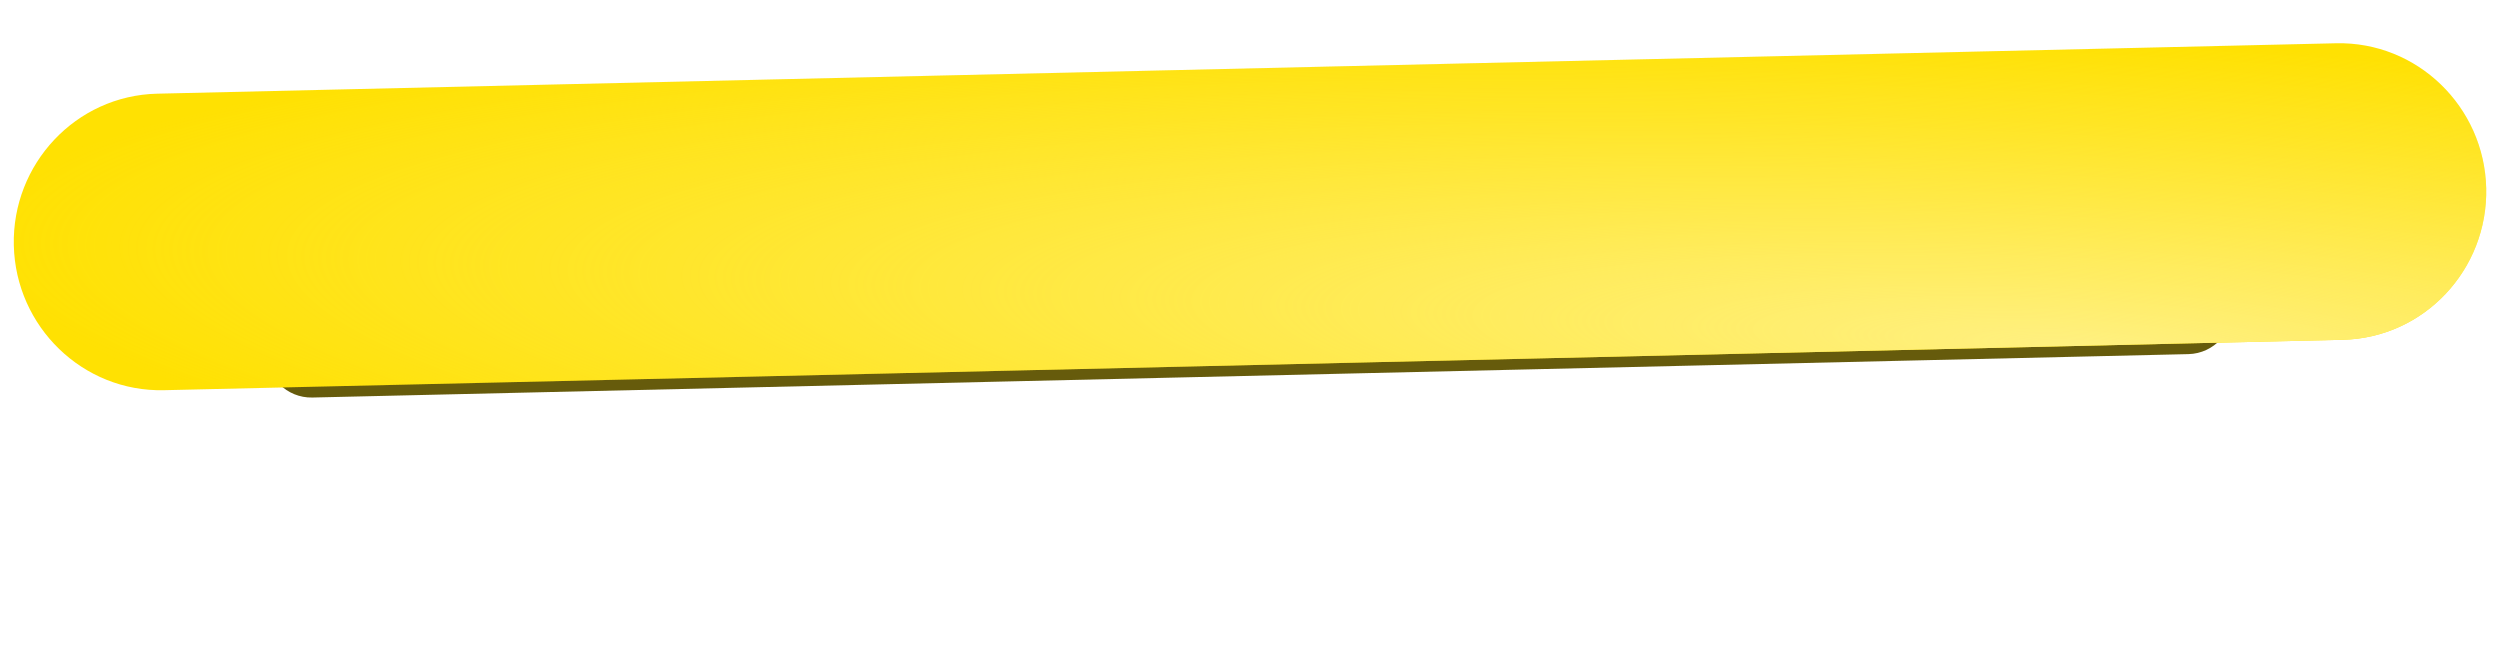
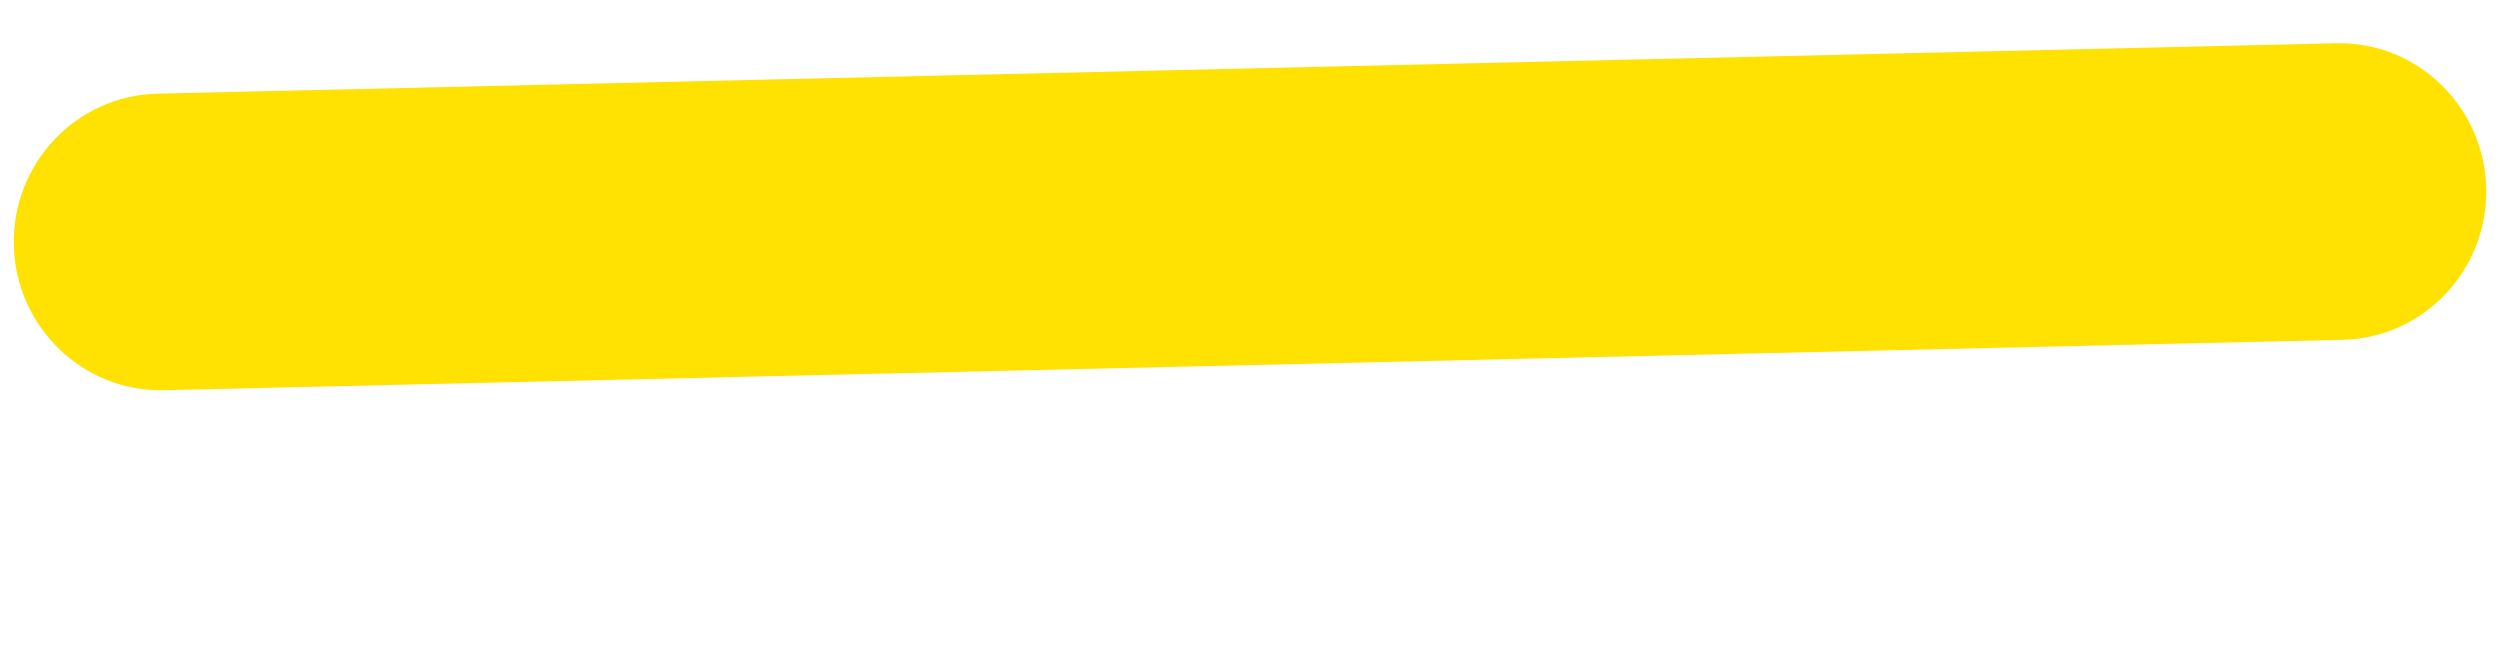
<svg xmlns="http://www.w3.org/2000/svg" width="251" height="66" viewBox="0 0 251 66" fill="none">
  <g filter="url(#filter0_f_1_581)">
-     <path d="M26.642 35.301C26.582 32.738 28.574 30.537 31.137 30.477L219.504 26.119C222.067 26.06 224.158 28.166 224.217 30.73C224.277 33.293 222.285 35.494 219.722 35.553L31.355 39.912C28.792 39.971 26.701 37.864 26.642 35.301Z" fill="#665B0C" />
-   </g>
+     </g>
  <path d="M1.387 24.632C1.198 16.464 7.617 9.595 15.784 9.406L234.529 4.344C242.697 4.155 249.426 10.72 249.615 18.888C249.804 27.056 243.385 33.926 235.217 34.115L16.473 39.176C8.305 39.365 1.576 32.8 1.387 24.632Z" fill="#FFE102" />
-   <path d="M1.387 24.632C1.198 16.464 7.617 9.595 15.784 9.406L234.529 4.344C242.697 4.155 249.426 10.72 249.615 18.888C249.804 27.056 243.385 33.926 235.217 34.115L16.473 39.176C8.305 39.365 1.576 32.8 1.387 24.632Z" fill="url(#paint0_radial_1_581)" />
  <defs>
    <filter id="filter0_f_1_581" x="0.746" y="0.224" width="249.366" height="65.583" filterUnits="userSpaceOnUse" color-interpolation-filters="sRGB">
      <feFlood flood-opacity="0" result="BackgroundImageFix" />
      <feBlend mode="normal" in="SourceGraphic" in2="BackgroundImageFix" result="shape" />
      <feGaussianBlur stdDeviation="12.947" result="effect1_foregroundBlur_1_581" />
    </filter>
    <radialGradient id="paint0_radial_1_581" cx="0" cy="0" r="1" gradientUnits="userSpaceOnUse" gradientTransform="translate(207.403 34.758) rotate(-176.95) scale(209.589 30.798)">
      <stop stop-color="#FFF080" />
      <stop offset="1" stop-color="#FFF080" stop-opacity="0" />
    </radialGradient>
  </defs>
</svg>